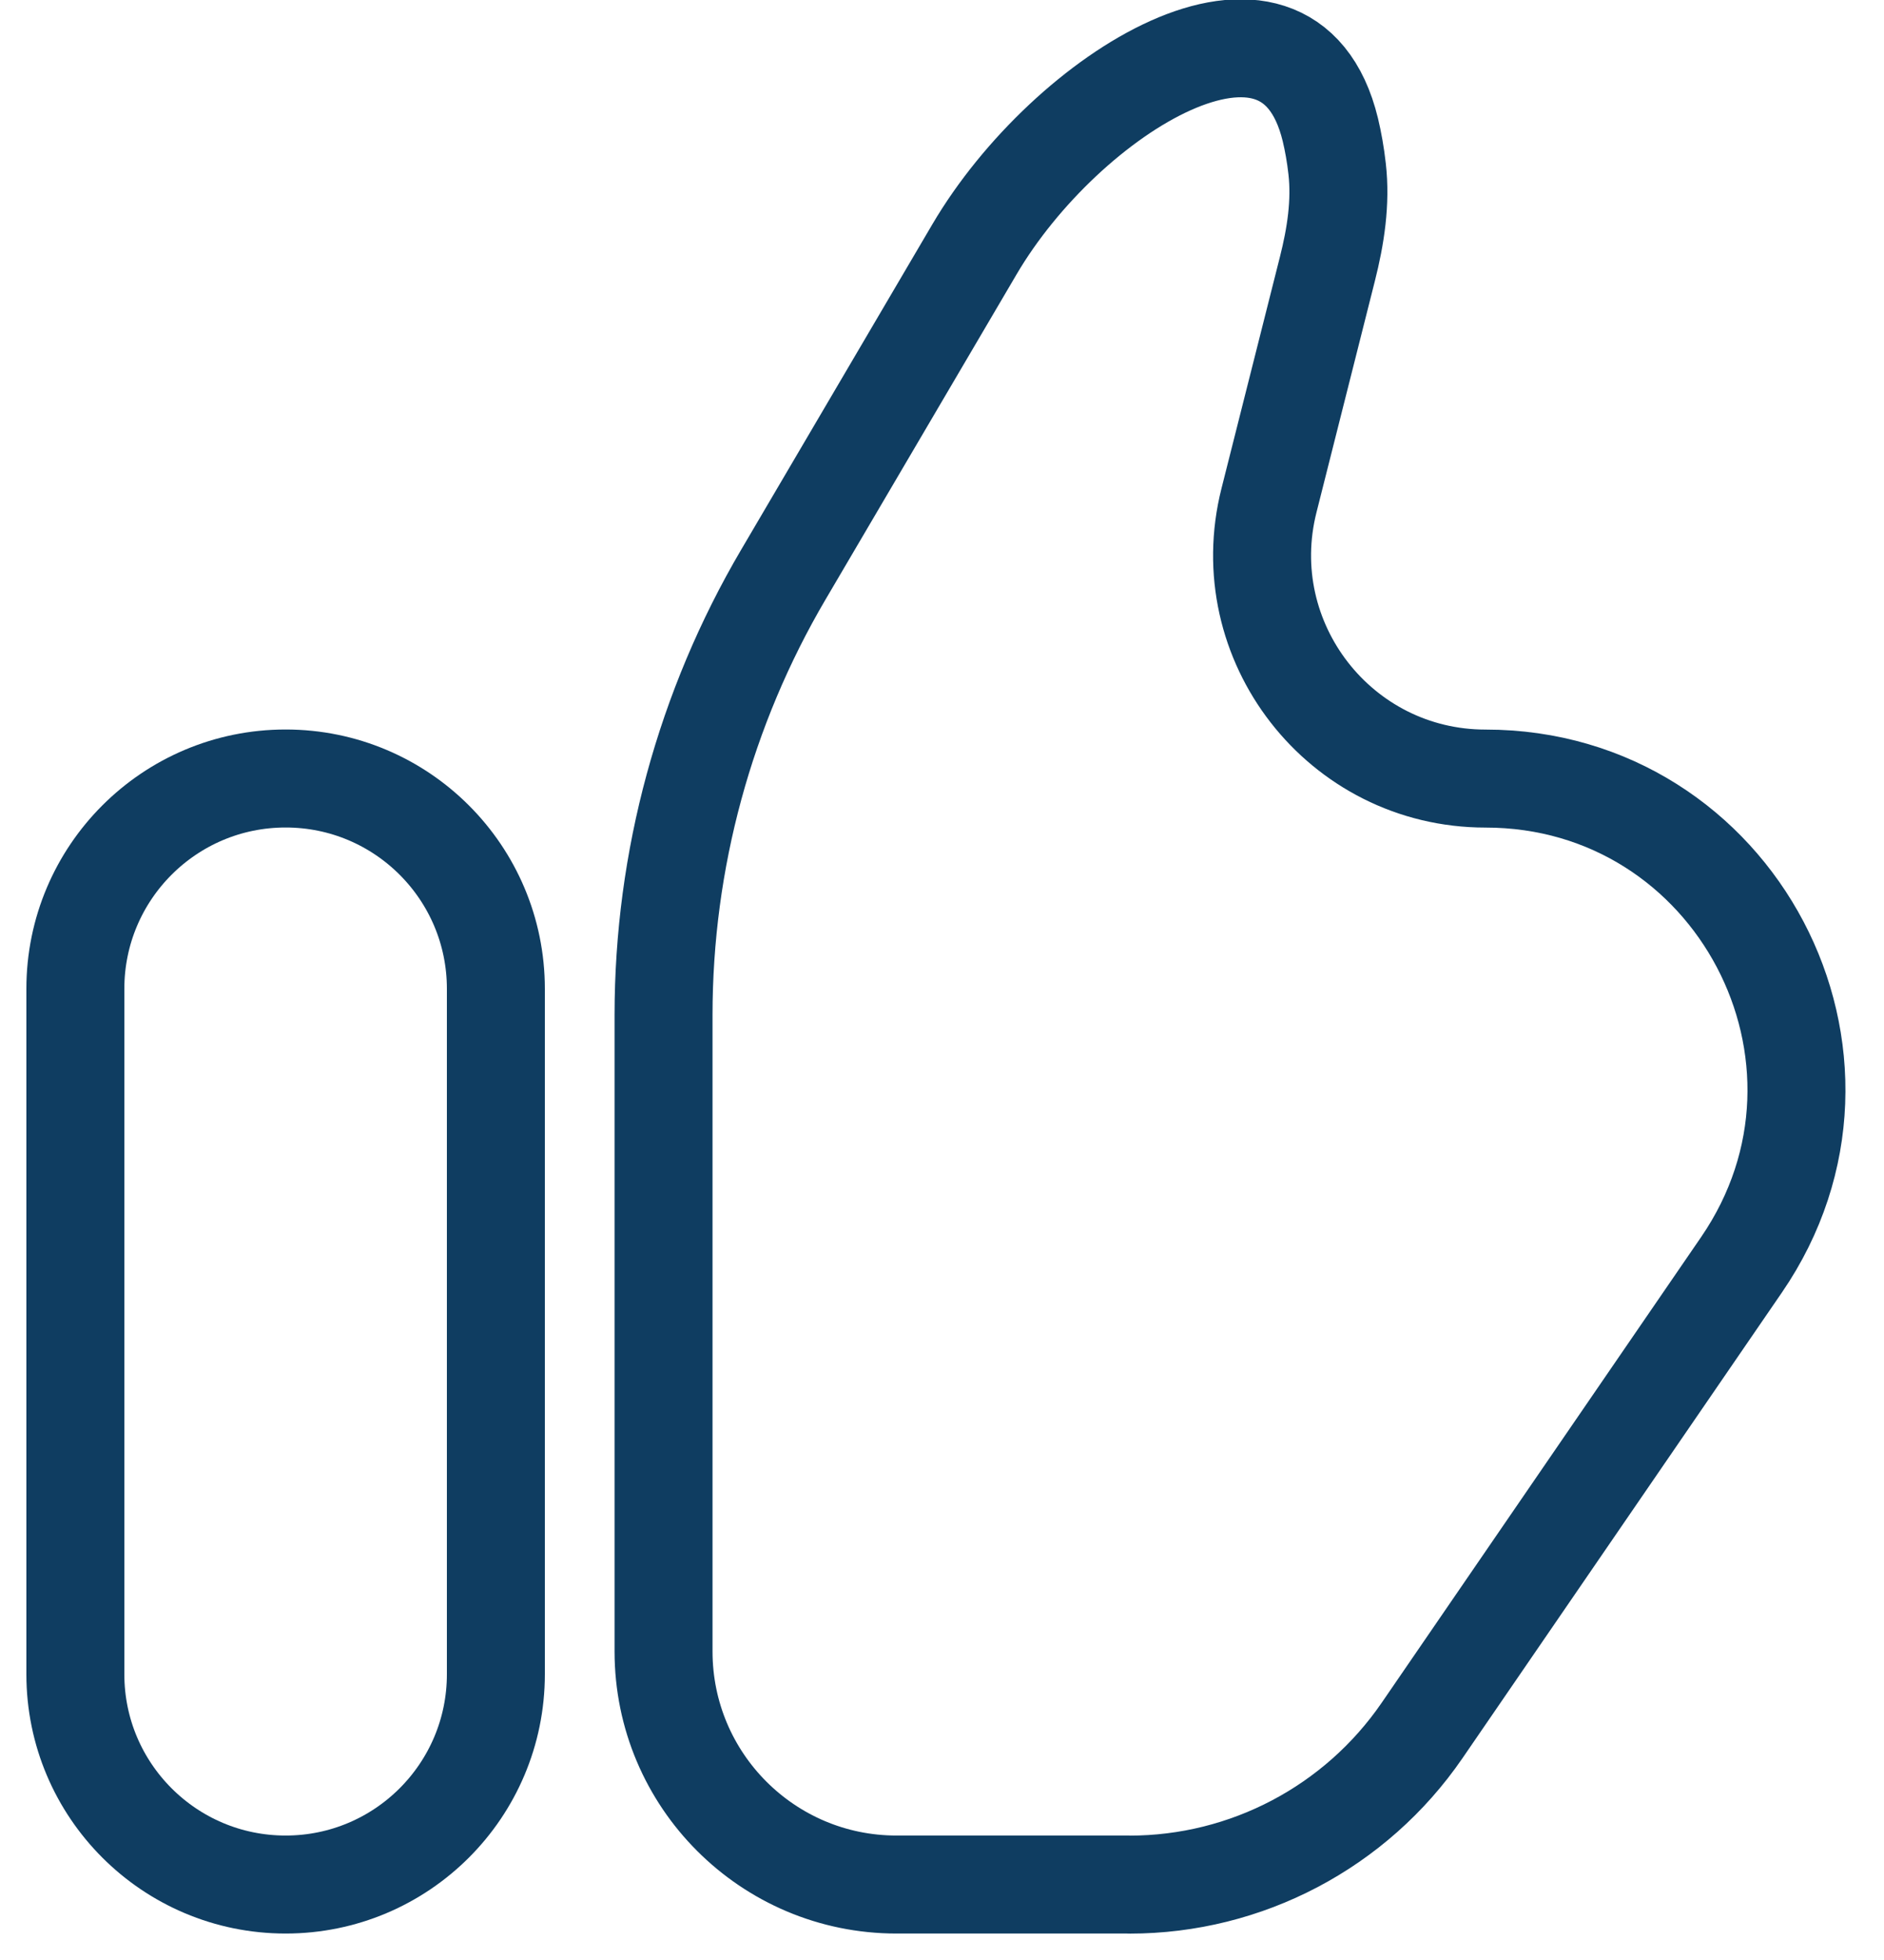
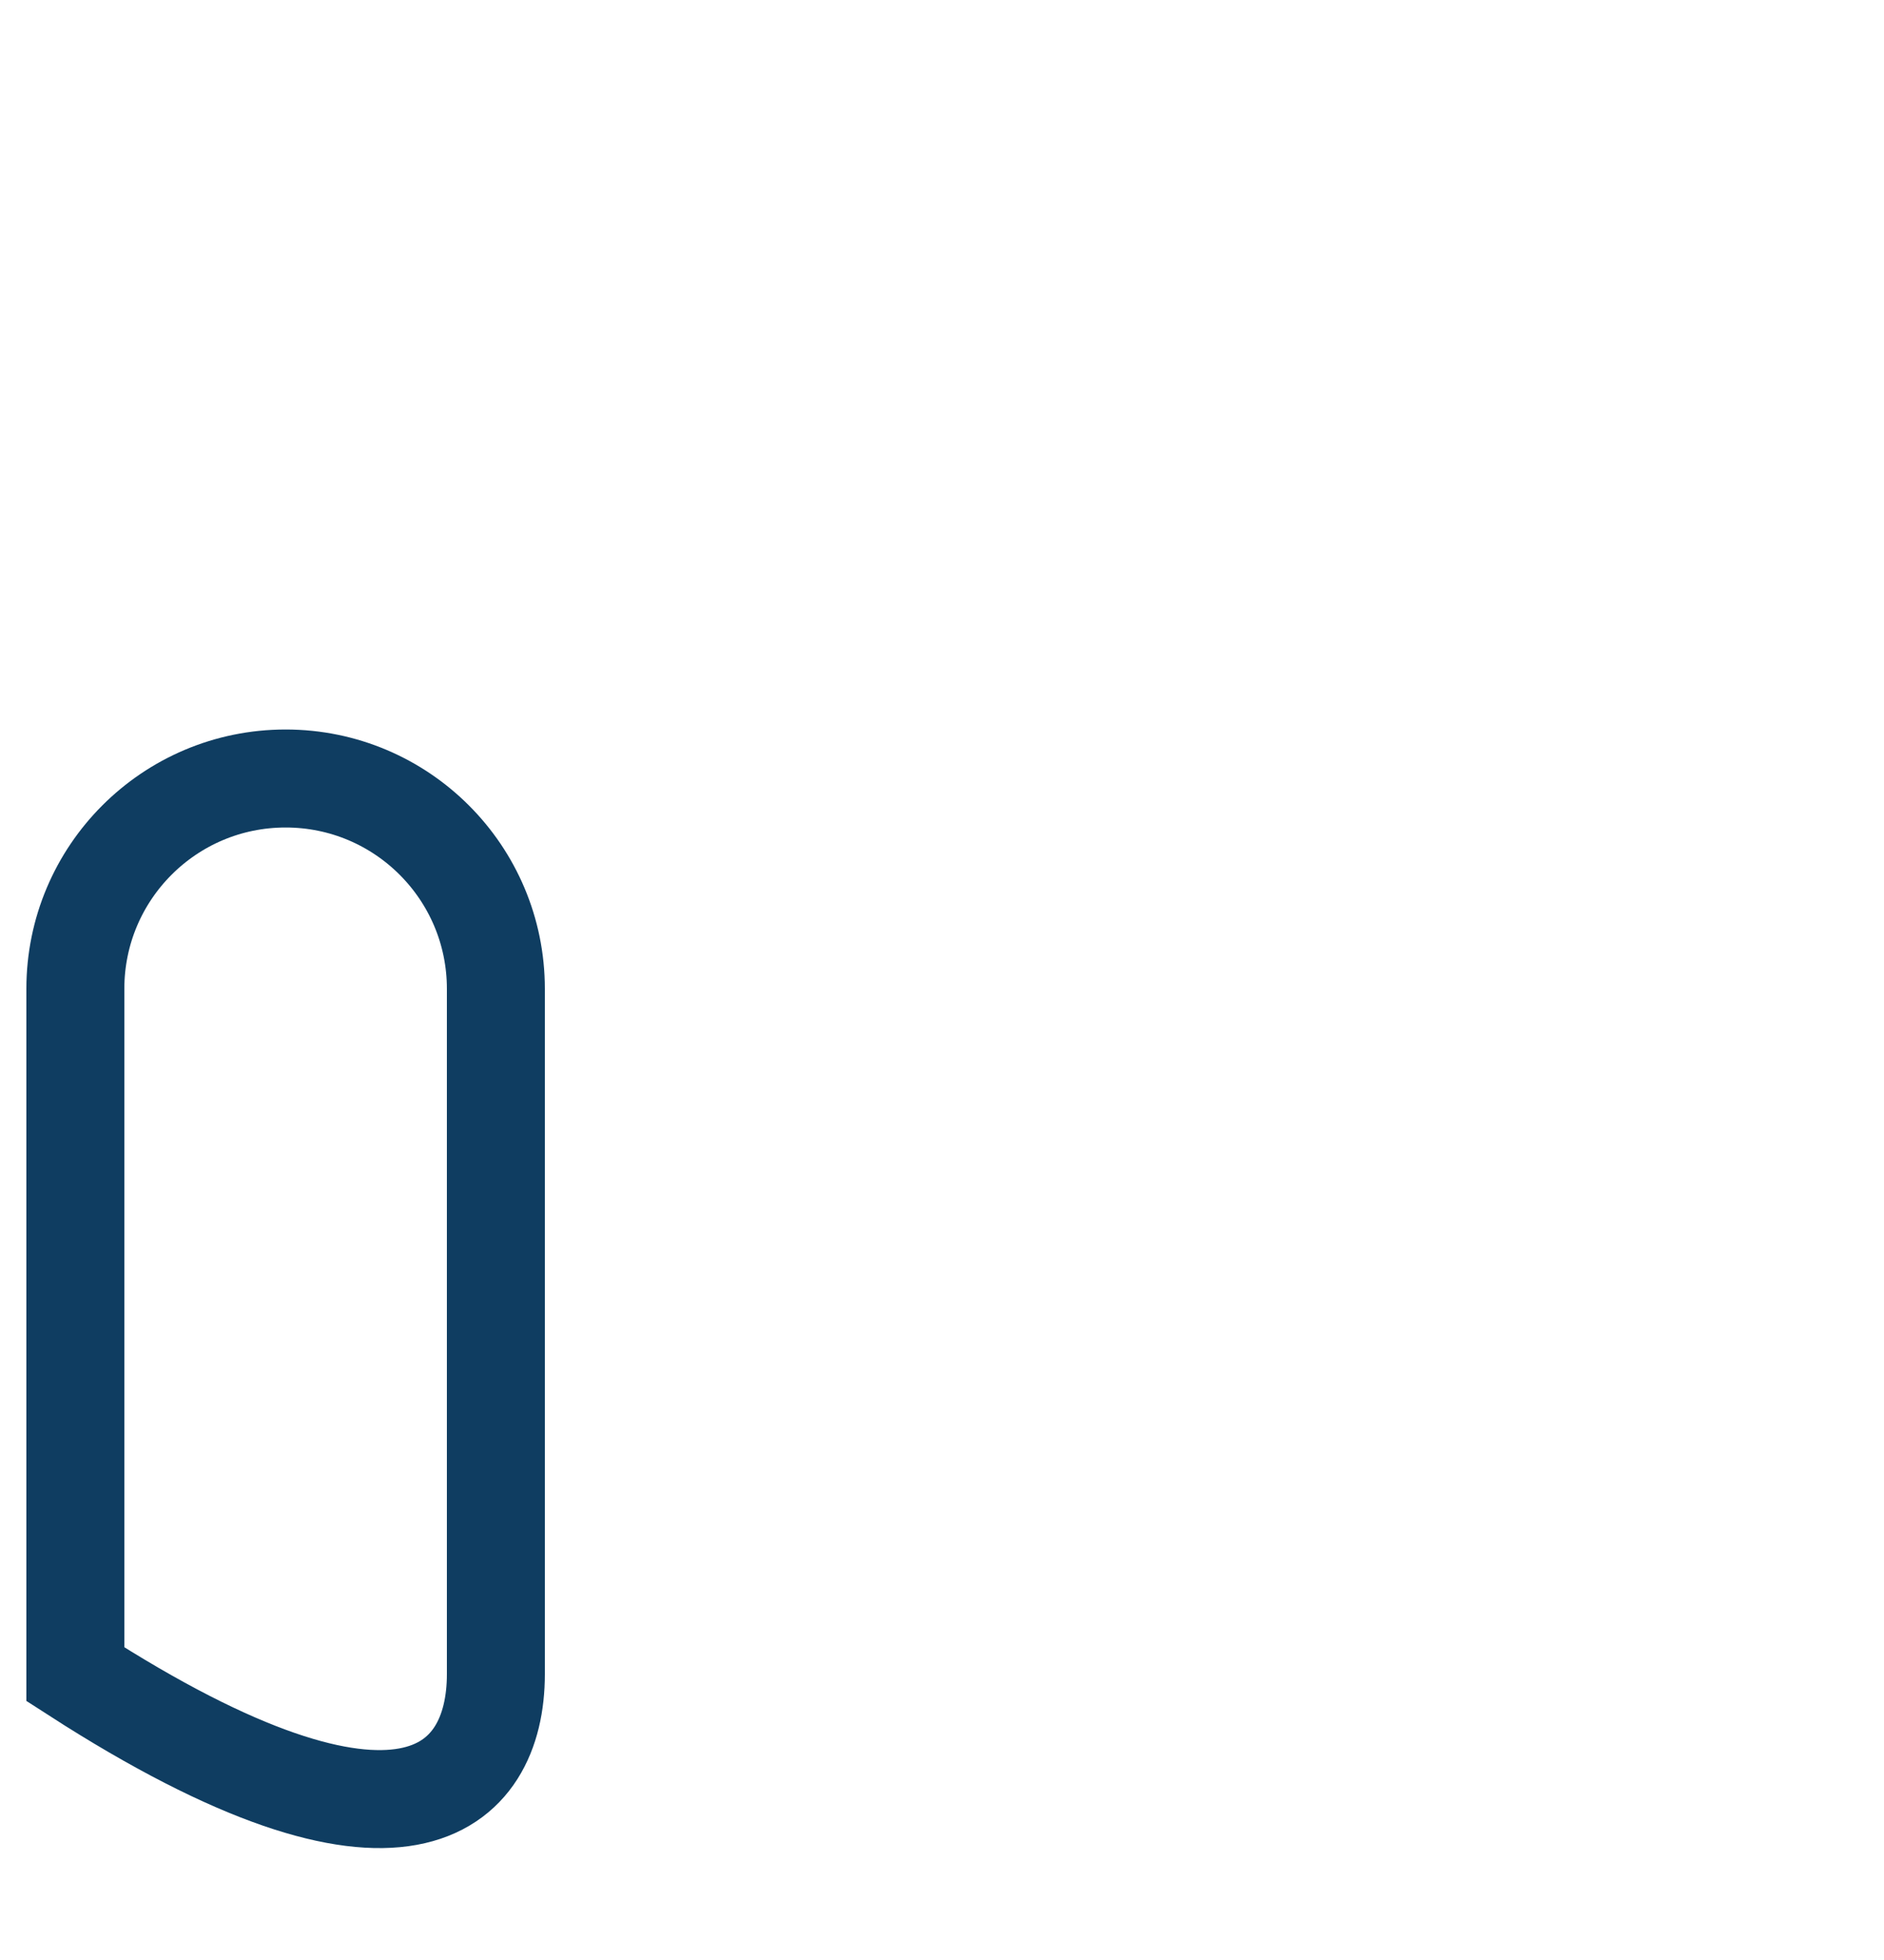
<svg xmlns="http://www.w3.org/2000/svg" width="25" height="26" viewBox="0 0 25 26" fill="none">
  <g id="Group 1000002745">
-     <path id="Vector" d="M6.58 22.209V13.117C6.58 11.576 5.331 10.327 3.79 10.327C2.249 10.327 1 11.576 1 13.117V22.209C1 23.75 2.249 24.999 3.79 24.999C5.331 24.999 6.58 23.75 6.58 22.209Z" stroke="#0F3D61" stroke-width="1.3" stroke-miterlimit="10" />
-     <path id="Vector_2" d="M14.988 24.999C14.988 24.999 14.988 24.999 14.988 24.999H11.896C10.189 24.999 8.805 23.615 8.805 21.907V13.466C8.805 11.411 9.354 9.393 10.395 7.622L12.931 3.307C14.143 1.245 17.088 -0.604 17.653 1.72C17.691 1.879 17.722 2.051 17.743 2.239C17.794 2.684 17.724 3.134 17.614 3.568L16.839 6.638C16.366 8.51 17.781 10.328 19.712 10.328V10.328C23.027 10.328 24.984 14.044 23.109 16.778L18.87 22.956C17.992 24.235 16.54 25 14.989 25C14.989 25 14.988 25 14.988 24.999V24.999Z" stroke="#0F3D61" stroke-width="1.3" stroke-miterlimit="10" />
+     <path id="Vector" d="M6.58 22.209V13.117C6.58 11.576 5.331 10.327 3.79 10.327C2.249 10.327 1 11.576 1 13.117V22.209C5.331 24.999 6.58 23.75 6.58 22.209Z" stroke="#0F3D61" stroke-width="1.3" stroke-miterlimit="10" />
  </g>
</svg>